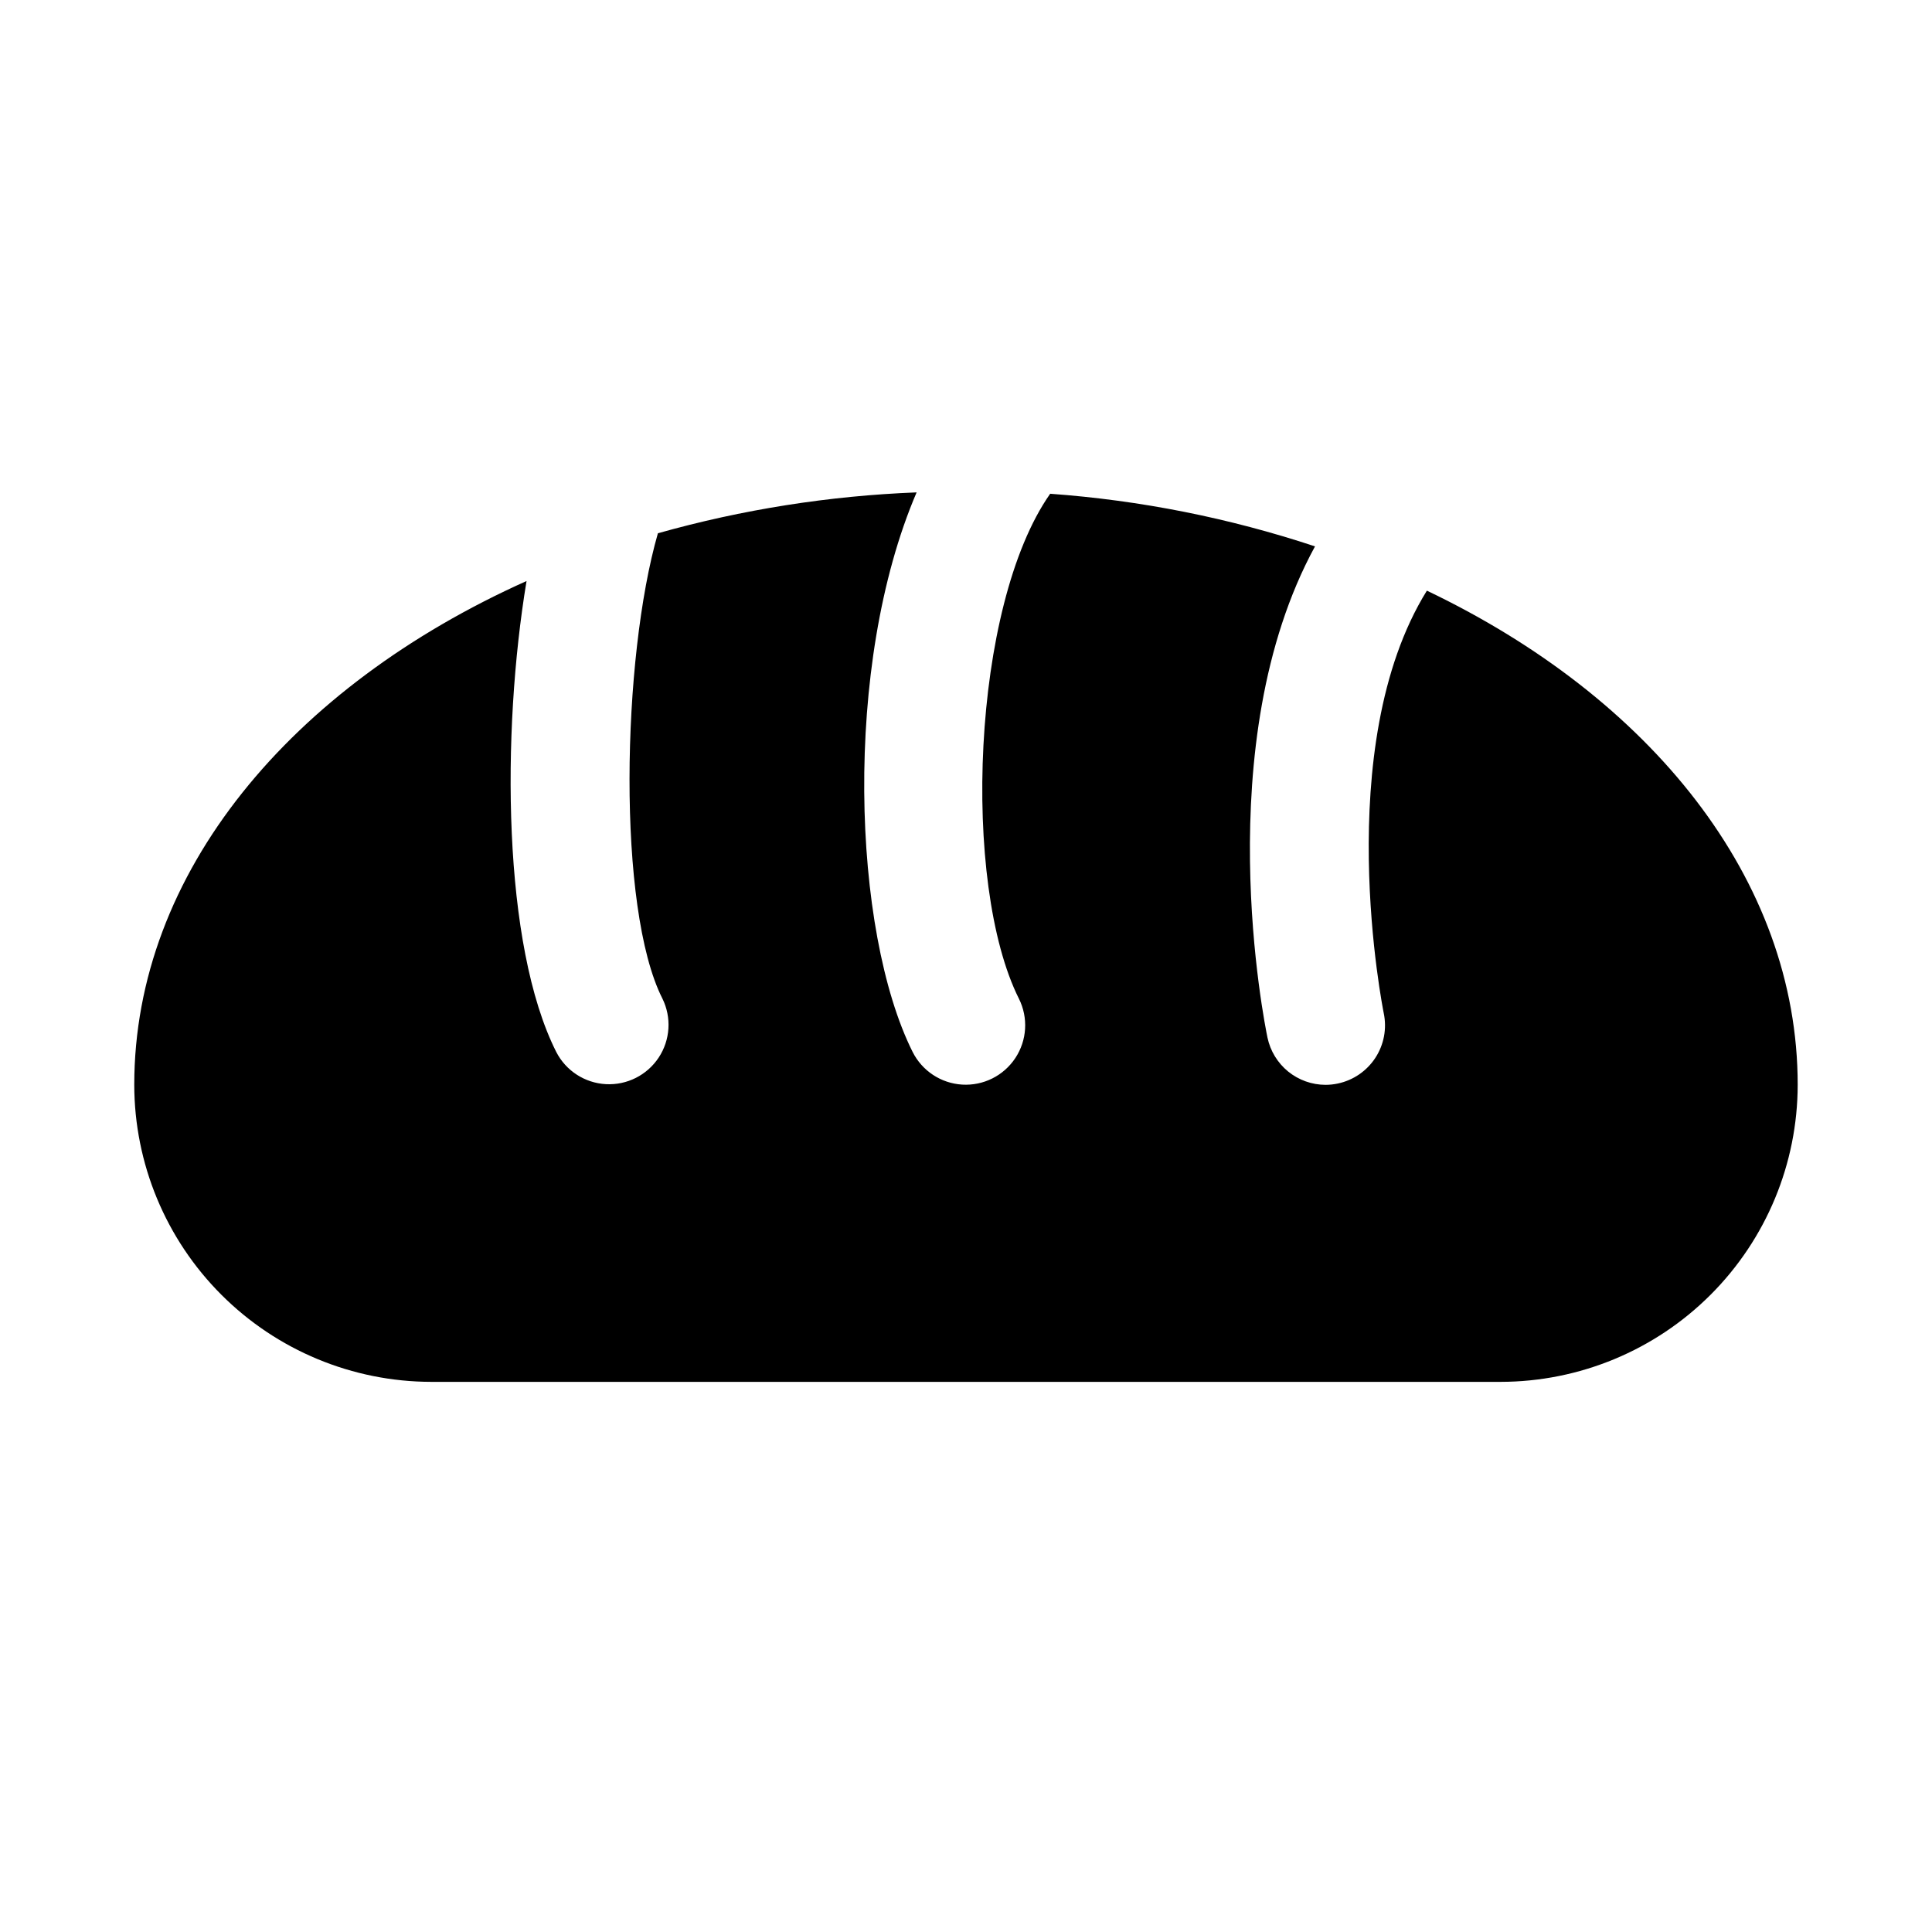
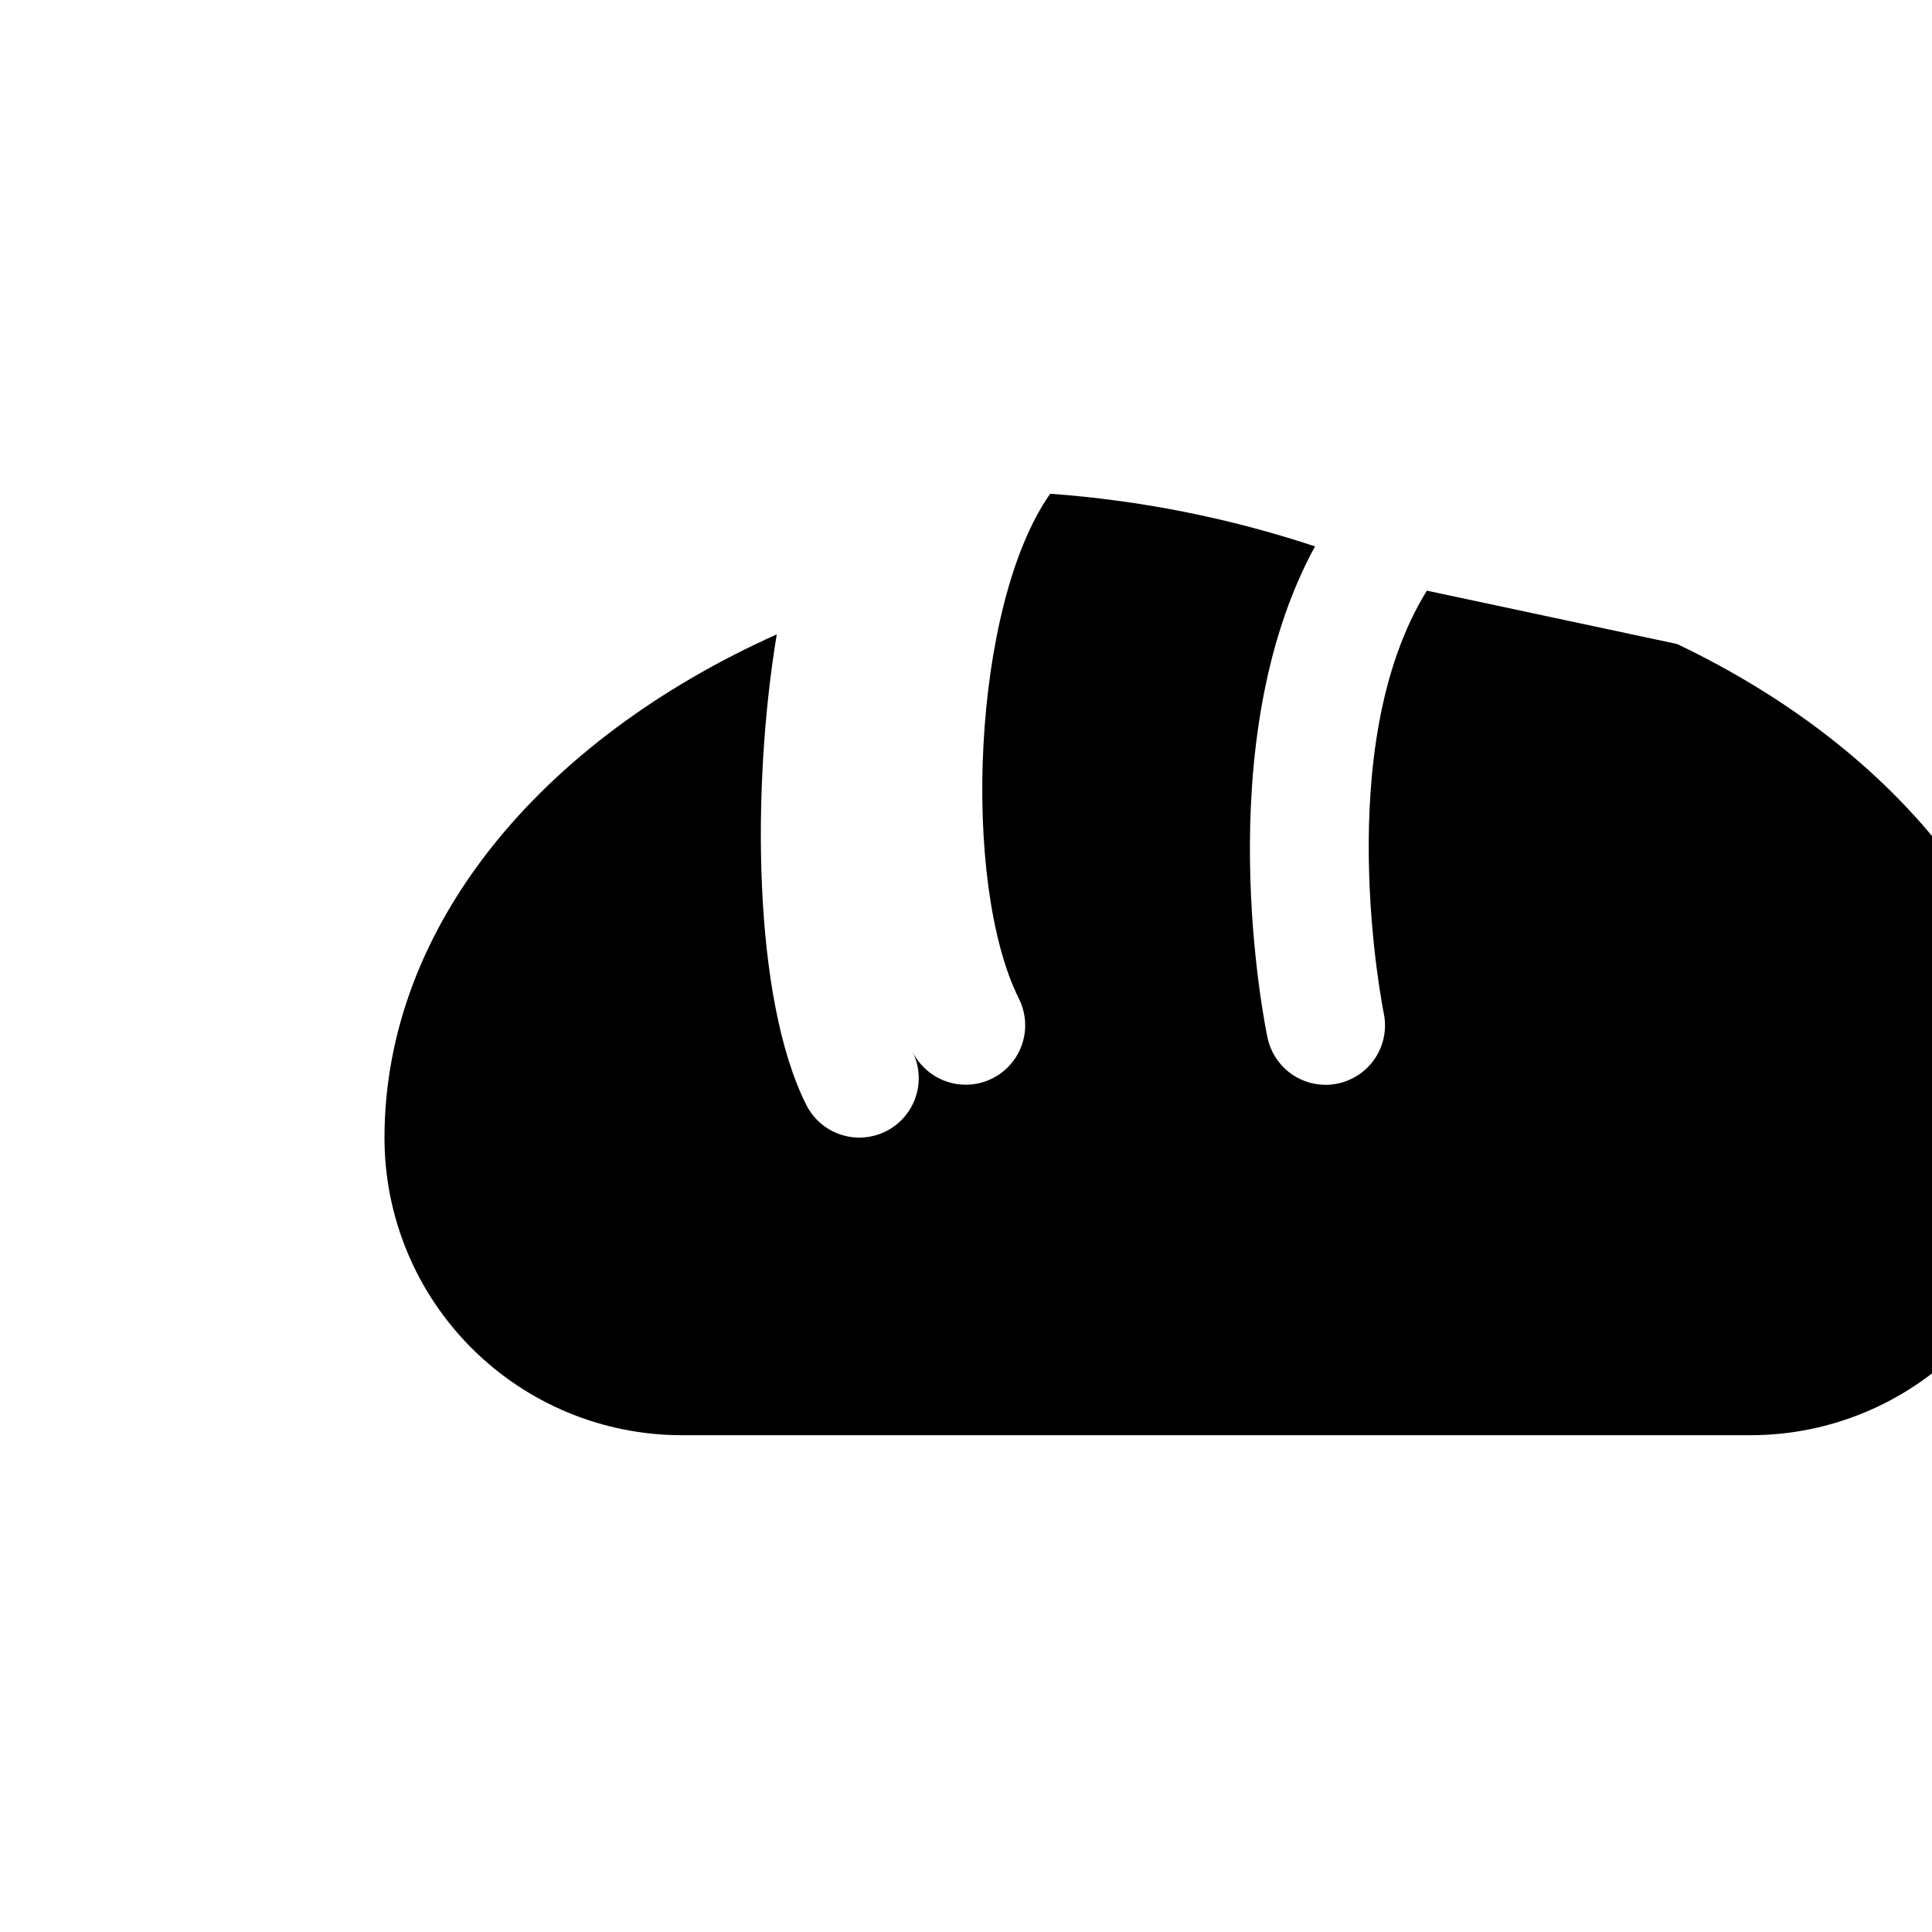
<svg xmlns="http://www.w3.org/2000/svg" fill="#000000" width="800px" height="800px" version="1.1" viewBox="144 144 512 512">
-   <path d="m522.14 300.53c-25.664 41.359-11.57 111.28-11.43 111.99 0.852 4.082 0.051 8.336-2.231 11.828-2.285 3.492-5.859 5.938-9.941 6.797-1.07 0.23-2.16 0.348-3.258 0.348-3.609-0.008-7.106-1.254-9.906-3.527-2.797-2.277-4.731-5.445-5.477-8.977-0.691-3.305-15.871-78.027 12.594-130.19h0.004c-22.73-7.539-46.305-12.223-70.188-13.949-20.875 29.727-23.523 103.39-8.281 133.82 2.512 5.035 2.152 11.027-0.953 15.723-3.102 4.695-8.473 7.379-14.09 7.039s-10.625-3.652-13.141-8.684c-15.949-31.914-18.578-102.48 1.07-148.26-23.199 0.902-46.215 4.535-68.562 10.832-9.555 33.141-10.895 99.391 1.18 123.29v-0.004c2.484 5.019 2.117 10.977-0.965 15.652-3.082 4.672-8.414 7.359-14.004 7.055-5.59-0.305-10.598-3.555-13.152-8.535-14.281-28.34-14.531-84.688-7.871-124.8-62.281 27.914-103.96 77.242-103.96 133.51 0.023 20.867 8.328 40.875 23.086 55.633 14.754 14.758 34.766 23.062 55.633 23.086h283.39c20.871-0.023 40.879-8.328 55.637-23.086 14.758-14.758 23.059-34.766 23.082-55.633 0-54.555-39.074-102.7-98.273-130.96z" />
+   <path d="m522.14 300.53c-25.664 41.359-11.57 111.28-11.43 111.99 0.852 4.082 0.051 8.336-2.231 11.828-2.285 3.492-5.859 5.938-9.941 6.797-1.07 0.23-2.16 0.348-3.258 0.348-3.609-0.008-7.106-1.254-9.906-3.527-2.797-2.277-4.731-5.445-5.477-8.977-0.691-3.305-15.871-78.027 12.594-130.19h0.004c-22.73-7.539-46.305-12.223-70.188-13.949-20.875 29.727-23.523 103.39-8.281 133.82 2.512 5.035 2.152 11.027-0.953 15.723-3.102 4.695-8.473 7.379-14.09 7.039s-10.625-3.652-13.141-8.684v-0.004c2.484 5.019 2.117 10.977-0.965 15.652-3.082 4.672-8.414 7.359-14.004 7.055-5.59-0.305-10.598-3.555-13.152-8.535-14.281-28.34-14.531-84.688-7.871-124.8-62.281 27.914-103.96 77.242-103.96 133.51 0.023 20.867 8.328 40.875 23.086 55.633 14.754 14.758 34.766 23.062 55.633 23.086h283.39c20.871-0.023 40.879-8.328 55.637-23.086 14.758-14.758 23.059-34.766 23.082-55.633 0-54.555-39.074-102.7-98.273-130.96z" />
</svg>